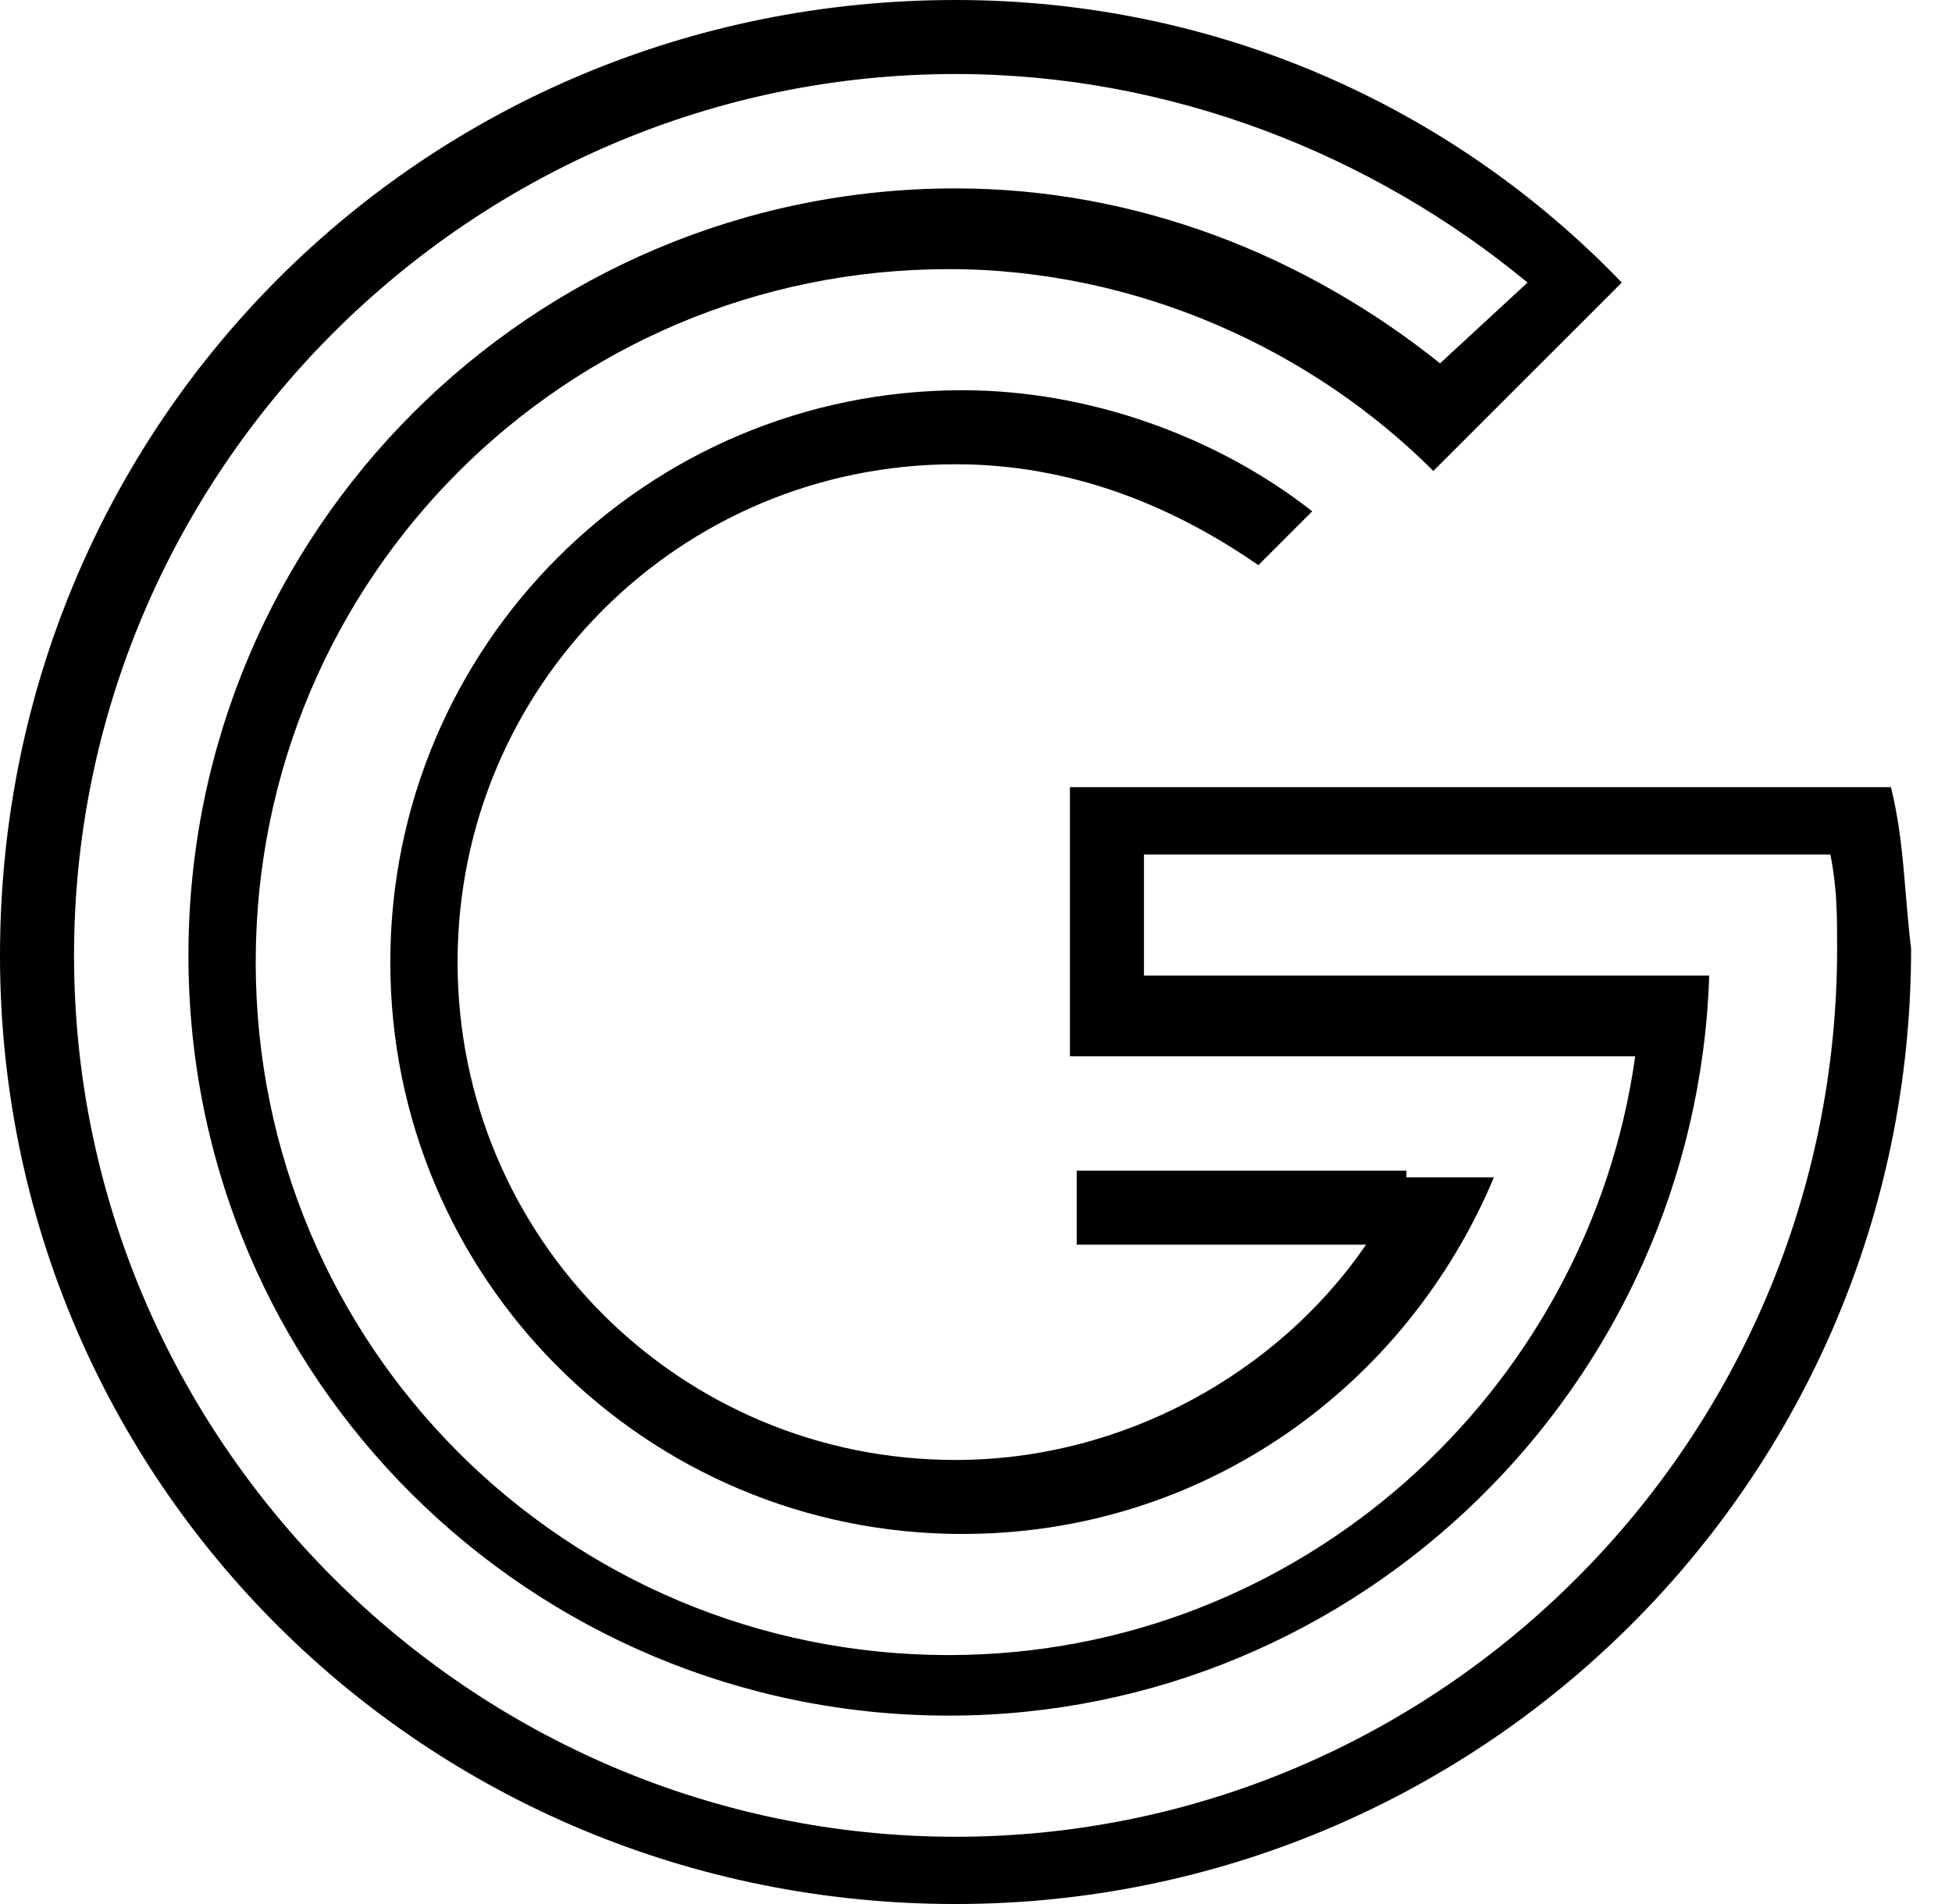
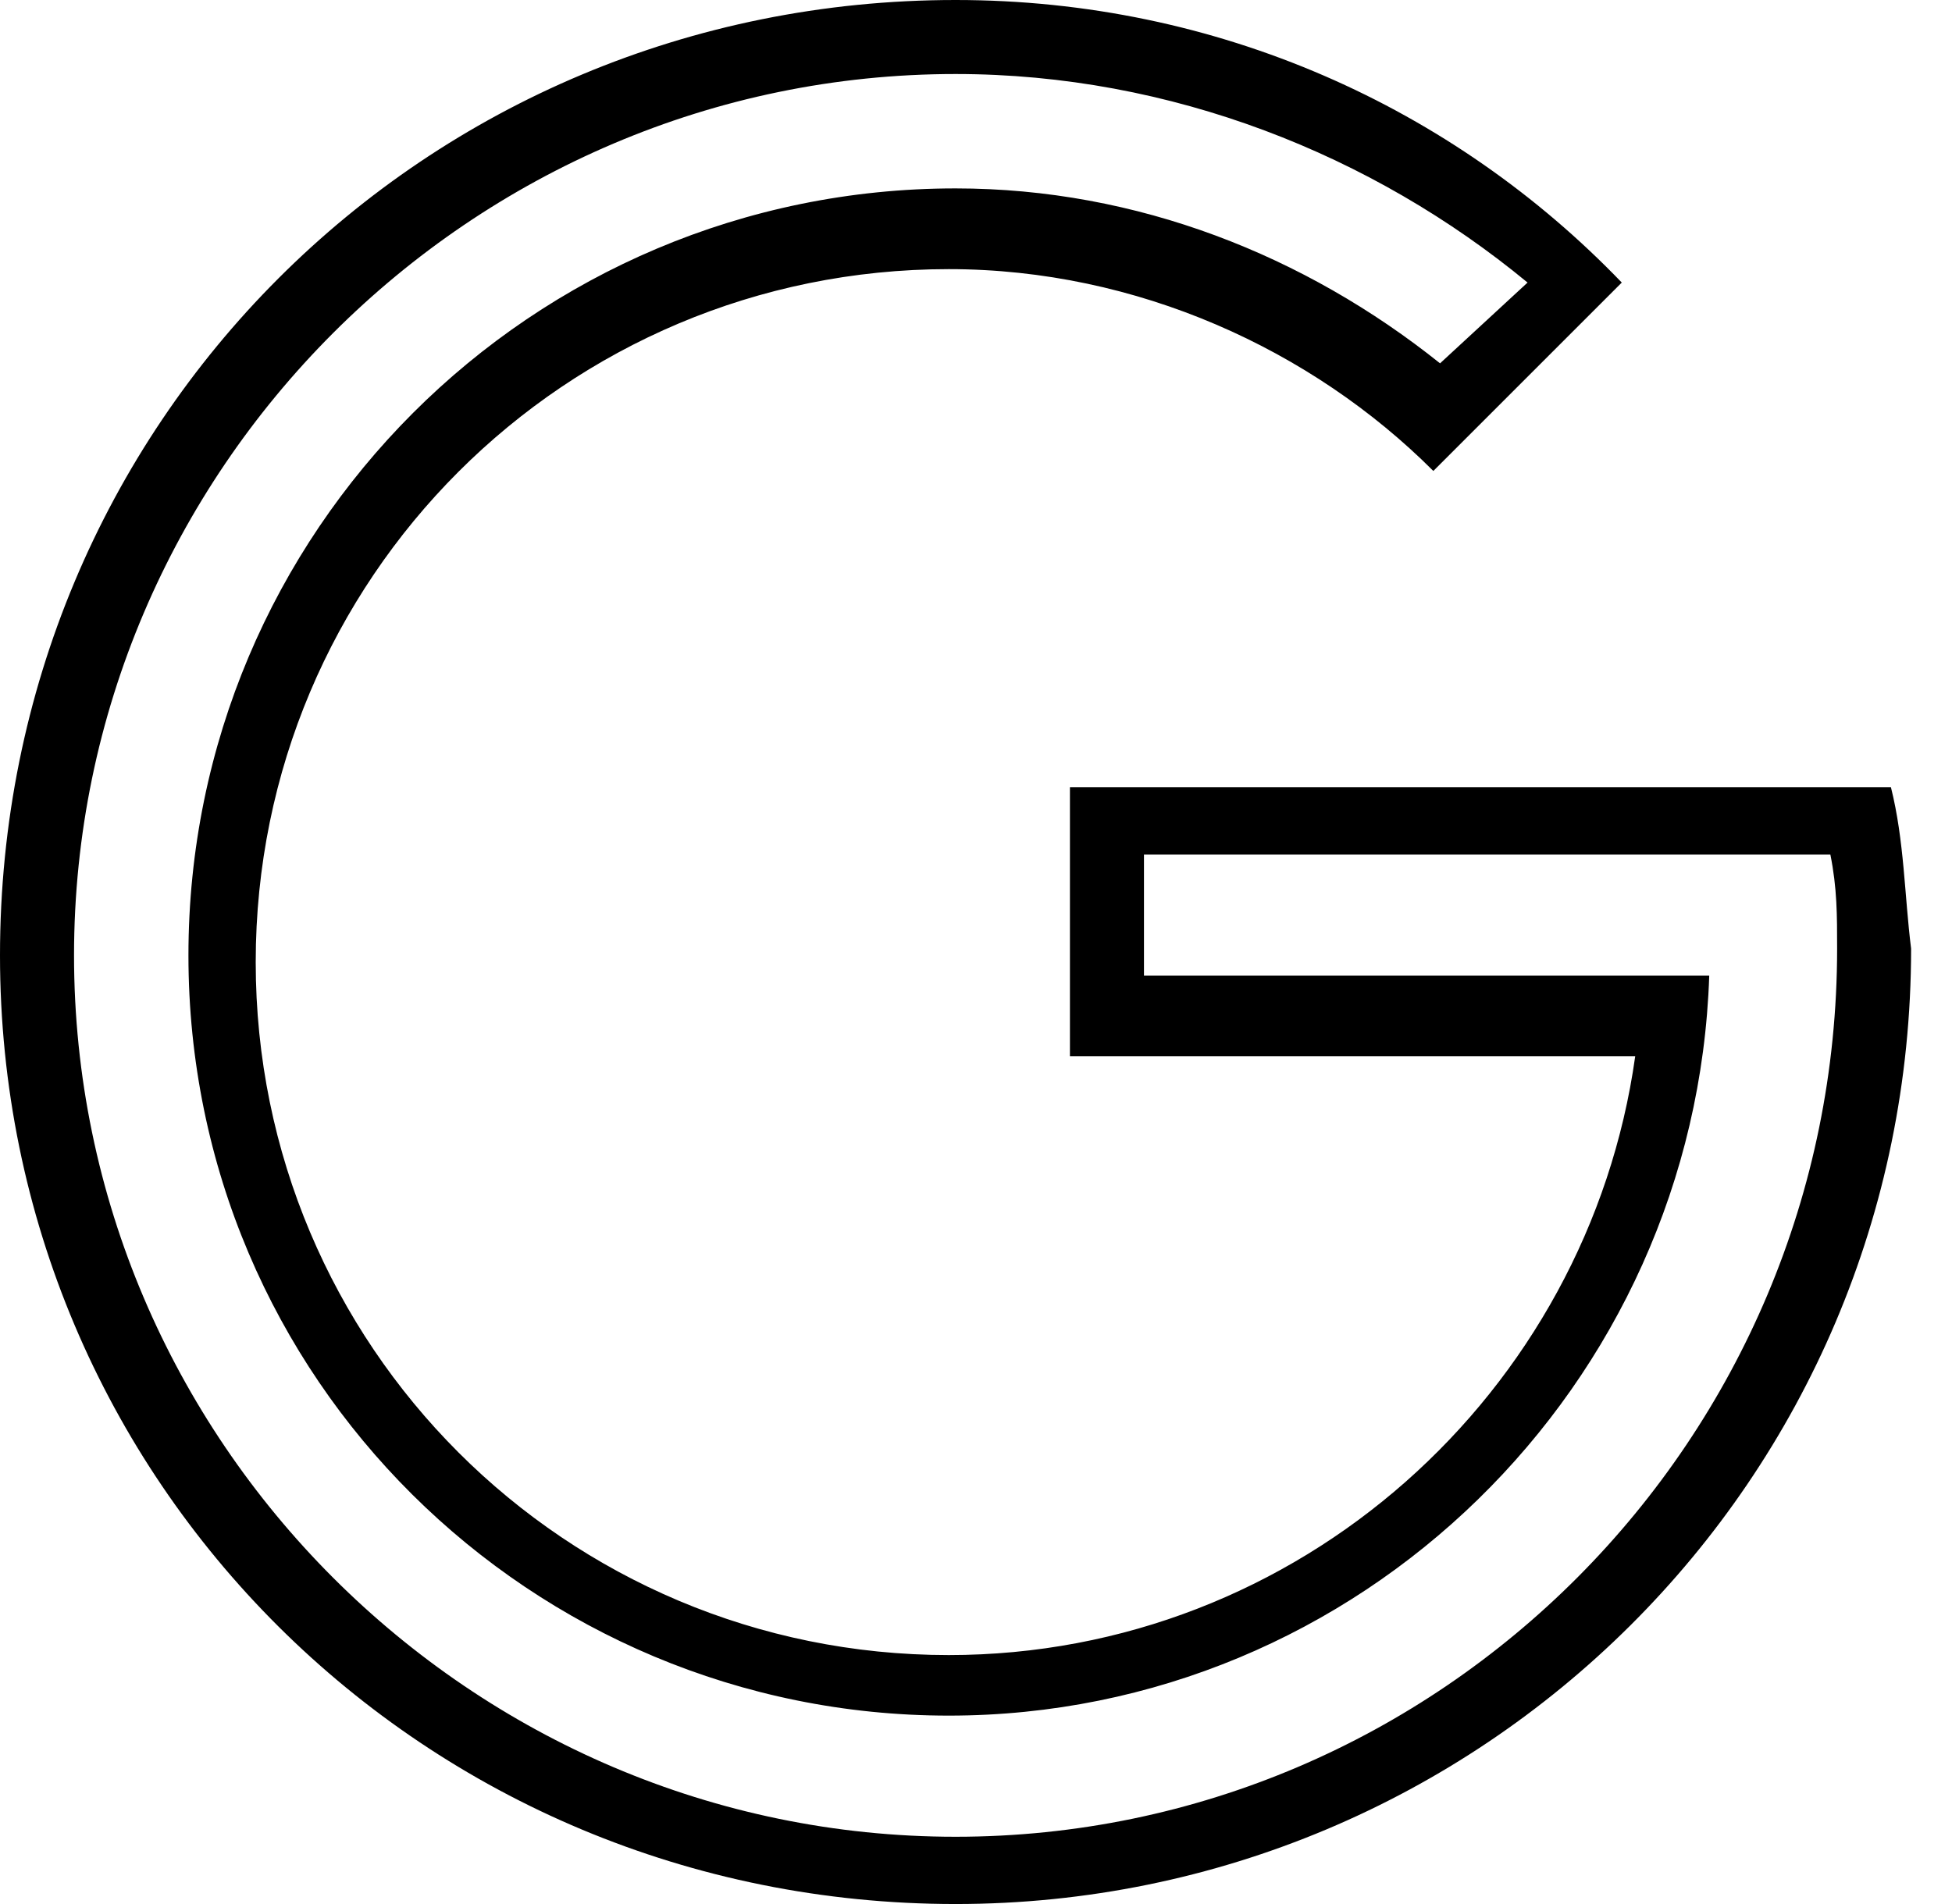
<svg xmlns="http://www.w3.org/2000/svg" width="41px" height="40px" viewBox="0 0 41 40" version="1.1">
  <title>GG_BM_SMALL_RGB</title>
  <g id="Startseite" stroke="none" stroke-width="1" fill="none" fill-rule="evenodd">
    <g id="Home-desktop" transform="translate(-170, -5654)" fill="currentColor" fill-rule="nonzero">
      <g id="GG_BM_SMALL_RGB" transform="translate(170, 5654)">
-         <path d="M29.541,24.594 L29.541,24.594 L22.615,24.594 L22.615,26.148 L28.693,26.148 C26.855,28.834 23.604,30.671 20.071,30.671 C14.276,30.671 9.611,26.007 9.611,20.212 C9.611,14.417 14.276,9.753 20.071,9.753 C22.473,9.753 24.594,10.601 26.431,11.873 L27.562,10.742 C25.583,9.187 22.898,8.198 20.212,8.198 C13.569,8.198 8.198,13.569 8.198,20.212 C8.198,26.855 13.569,32.226 20.212,32.226 C25.3,32.226 29.541,29.117 31.378,24.735 L29.541,24.735 L29.541,24.594 Z" id="Path" />
        <path d="M39.717,16.537 L39.152,16.537 L38.163,16.537 L22.473,16.537 L22.473,17.102 L22.473,18.092 L22.473,20.636 L22.473,21.625 L22.473,22.191 L34.346,22.191 C33.357,29.258 27.279,34.77 19.929,34.77 C11.873,34.77 5.371,28.269 5.371,20.212 C5.371,12.155 11.873,5.654 19.929,5.654 C23.887,5.654 27.562,7.35 30.106,9.894 L30.247,9.753 L32.933,7.067 L34.064,5.936 C30.53,2.261 25.583,0 20.071,0 C8.905,0 0,8.905 0,20.071 C0,31.095 8.905,40 20.071,40 C31.095,40 40.141,31.095 40.141,19.929 C40,18.799 40,17.668 39.717,16.537 Z M20.071,38.587 C9.894,38.587 1.555,30.247 1.555,20.071 C1.555,9.894 9.894,1.555 20.071,1.555 C24.594,1.555 28.834,3.251 32.085,5.936 L30.247,7.633 C27.42,5.371 23.887,3.958 20.071,3.958 C11.166,3.958 3.958,11.166 3.958,20.071 C3.958,28.975 11.166,36.042 19.929,36.042 C28.551,36.042 35.618,29.117 35.901,20.495 L35.336,20.495 L35.336,20.495 L24.028,20.495 L24.028,17.951 L38.445,17.951 C38.587,18.657 38.587,19.223 38.587,19.929 C38.587,30.247 30.247,38.587 20.071,38.587 Z" id="Shape" />
      </g>
    </g>
  </g>
</svg>